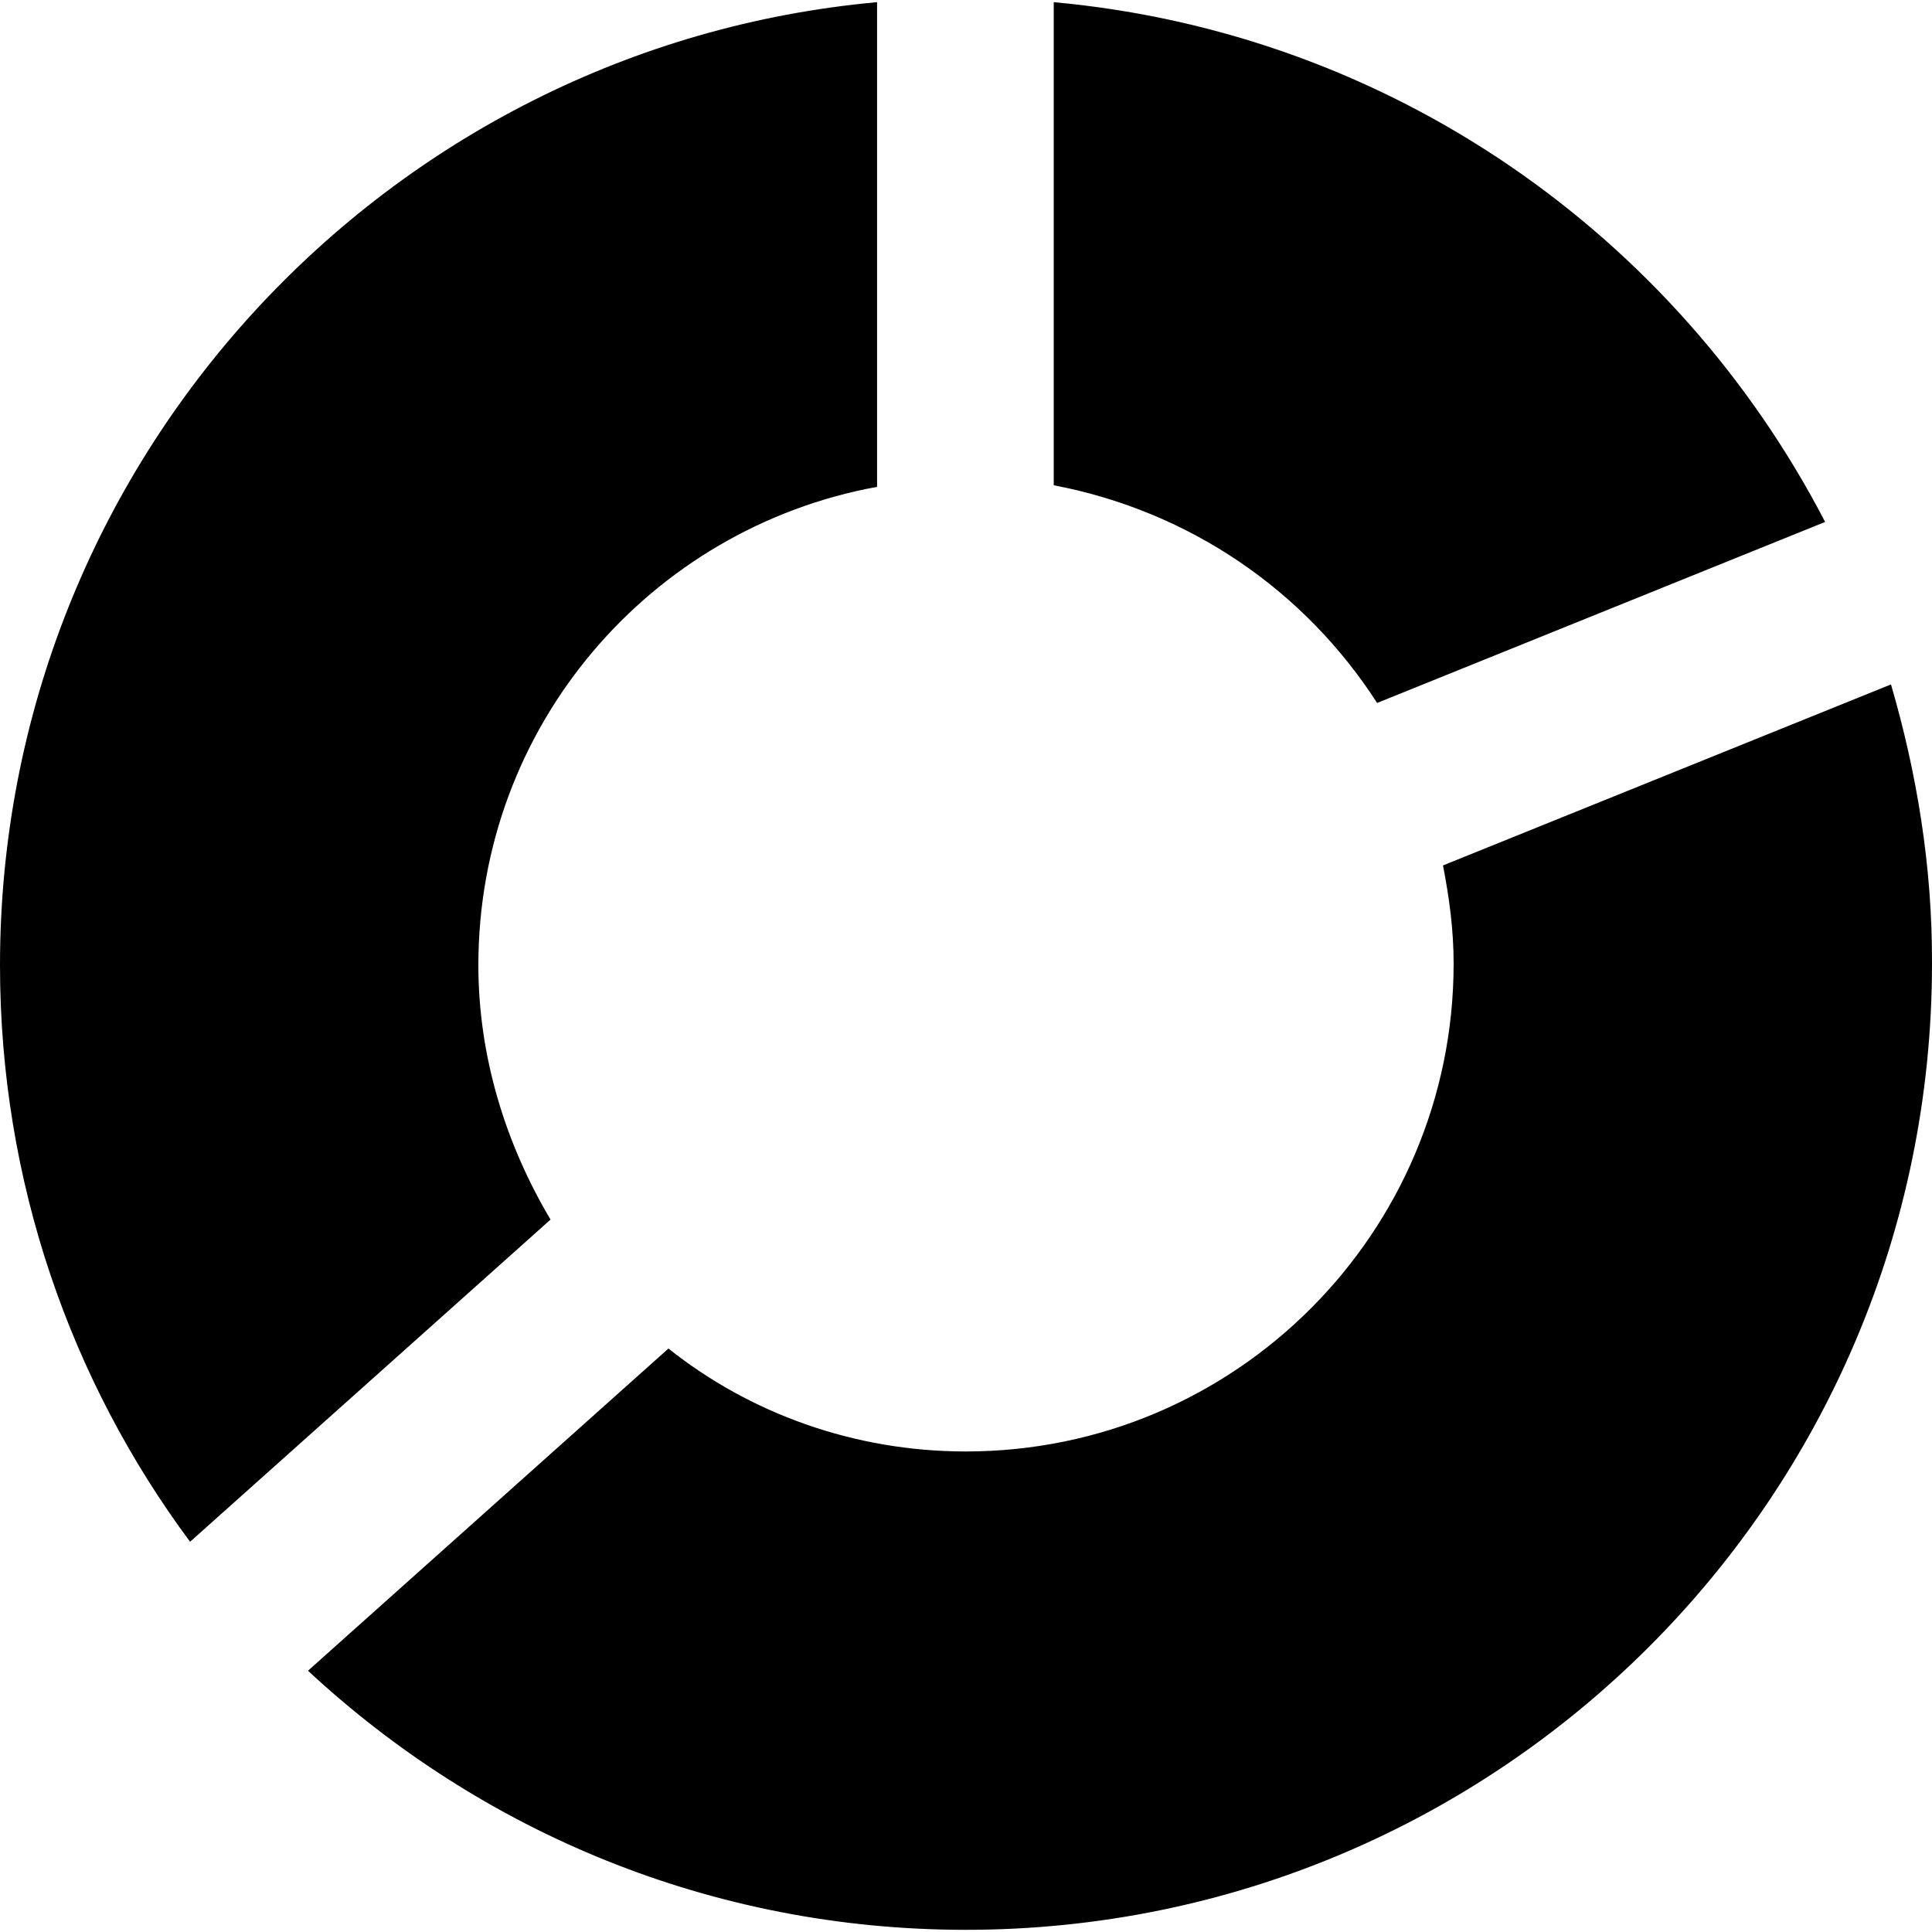
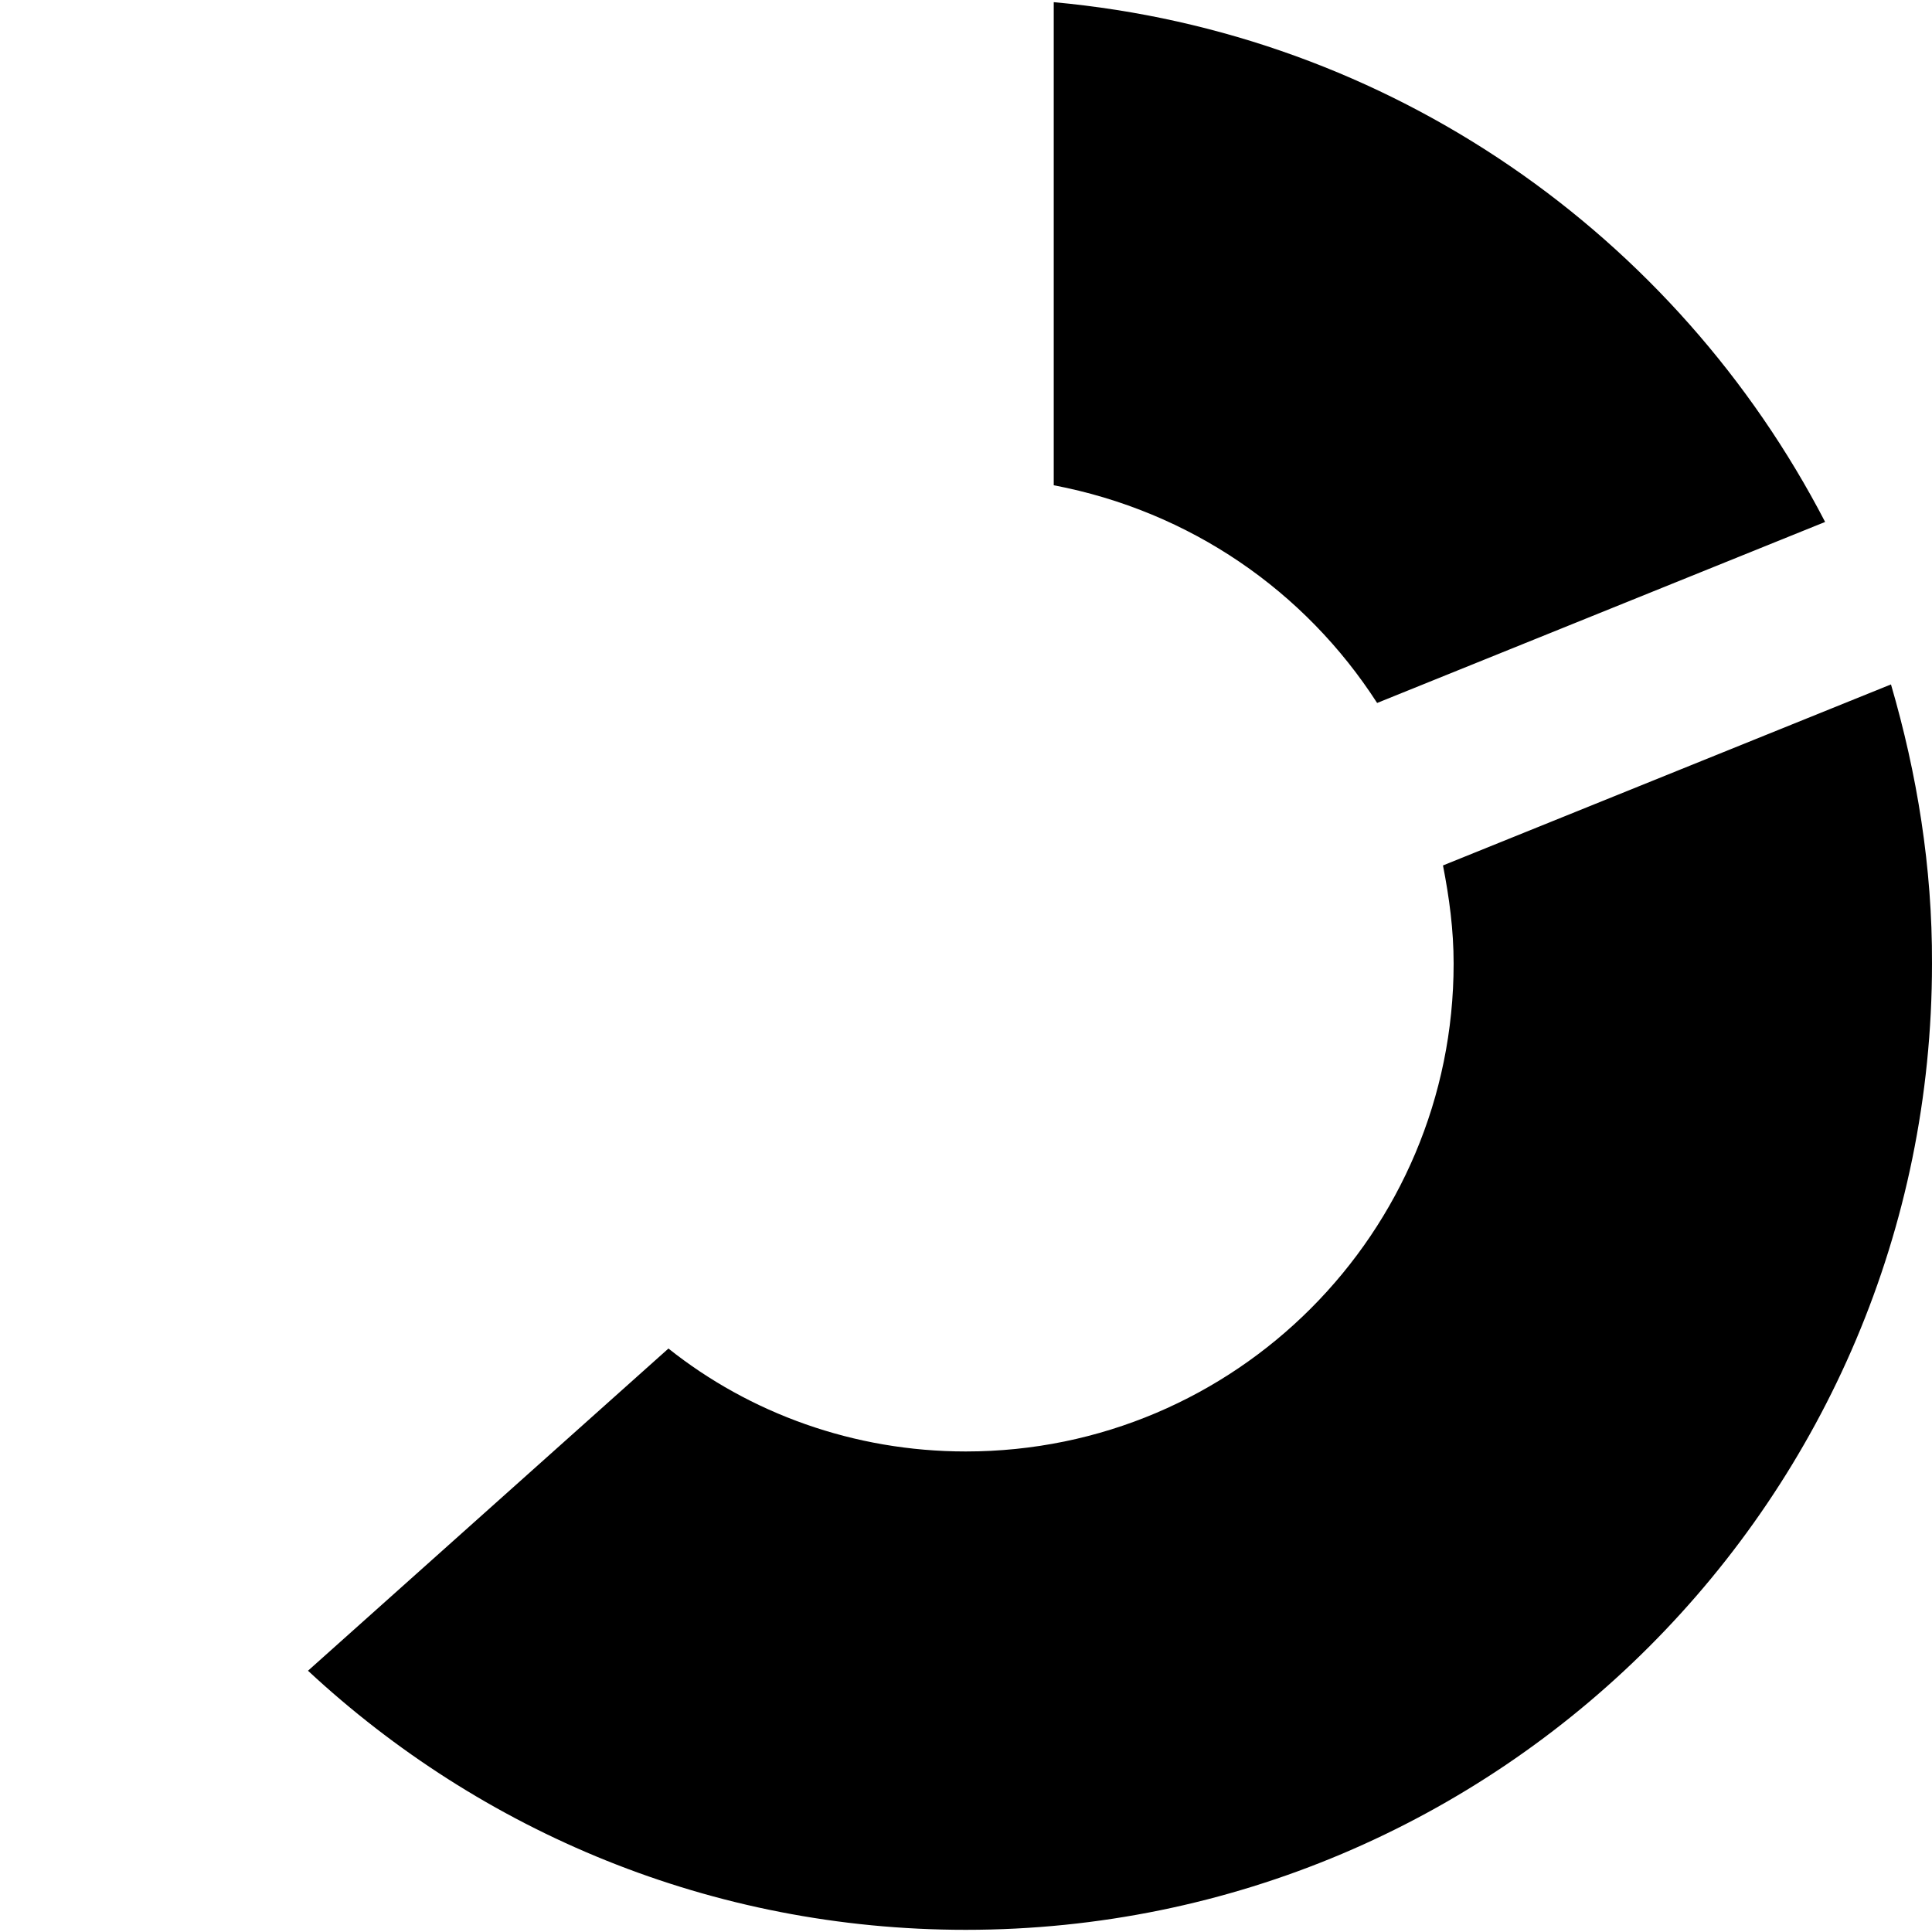
<svg xmlns="http://www.w3.org/2000/svg" fill="#000000" height="800px" width="800px" version="1.1" id="Capa_1" viewBox="0 0 489.902 489.902" xml:space="preserve">
  <g>
    <g>
      <path d="M349.2,178.251l113.6-45.9c-37.7-72.7-110.1-124-195.6-131.8v122.5C301.8,129.651,330.9,149.851,349.2,178.251z" />
-       <path d="M121.3,244.751c0-60.7,43.6-110.8,101.1-121.3V0.551C98,11.851,0,116.851,0,244.751c0,54.8,17.9,105.4,48.2,146.2    l91.4-81.7C128.3,290.251,121.3,268.051,121.3,244.751z" />
      <path d="M479.5,173.551l-113.6,45.9c1.6,8.2,2.7,16.3,2.7,24.9c0,68.1-55.2,123.7-123.7,123.7c-28.4,0-54.8-9.7-75.4-26.1    l-91.4,81.7c43.9,40.8,102.3,65.7,166.8,65.7c135.3,0,245-109.7,245-245C490,219.851,486.1,196.151,479.5,173.551z" />
    </g>
  </g>
</svg>